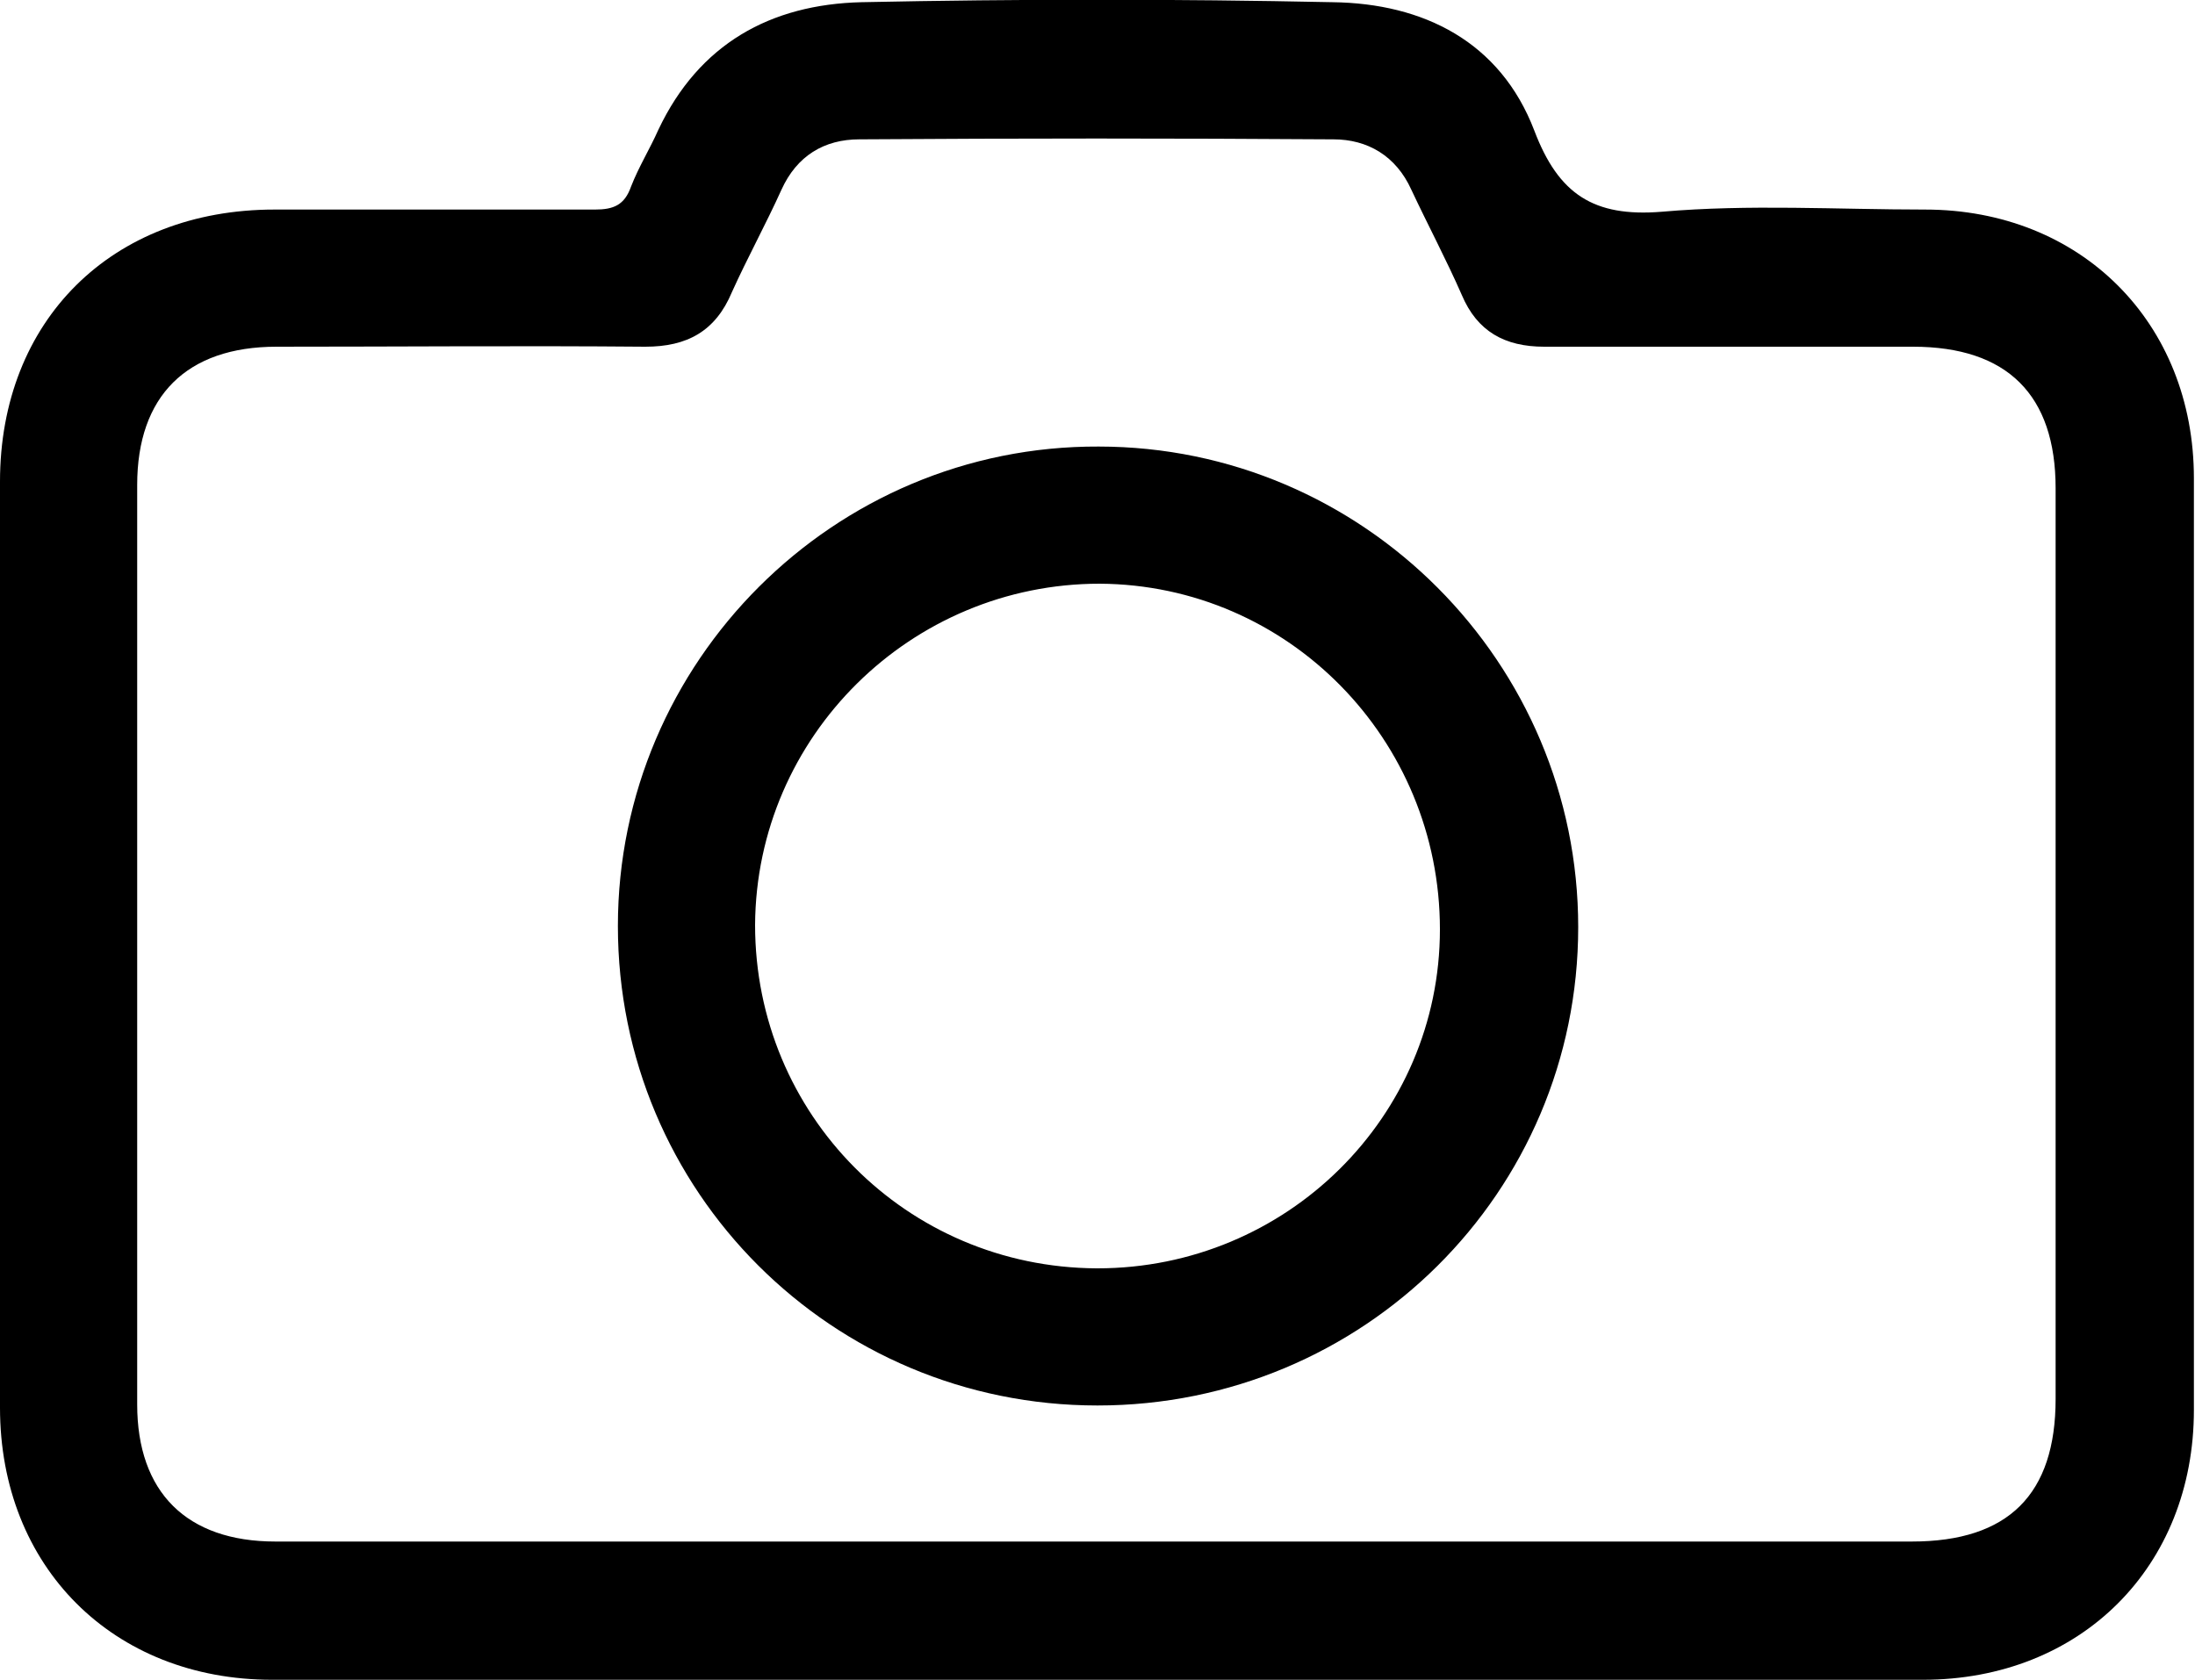
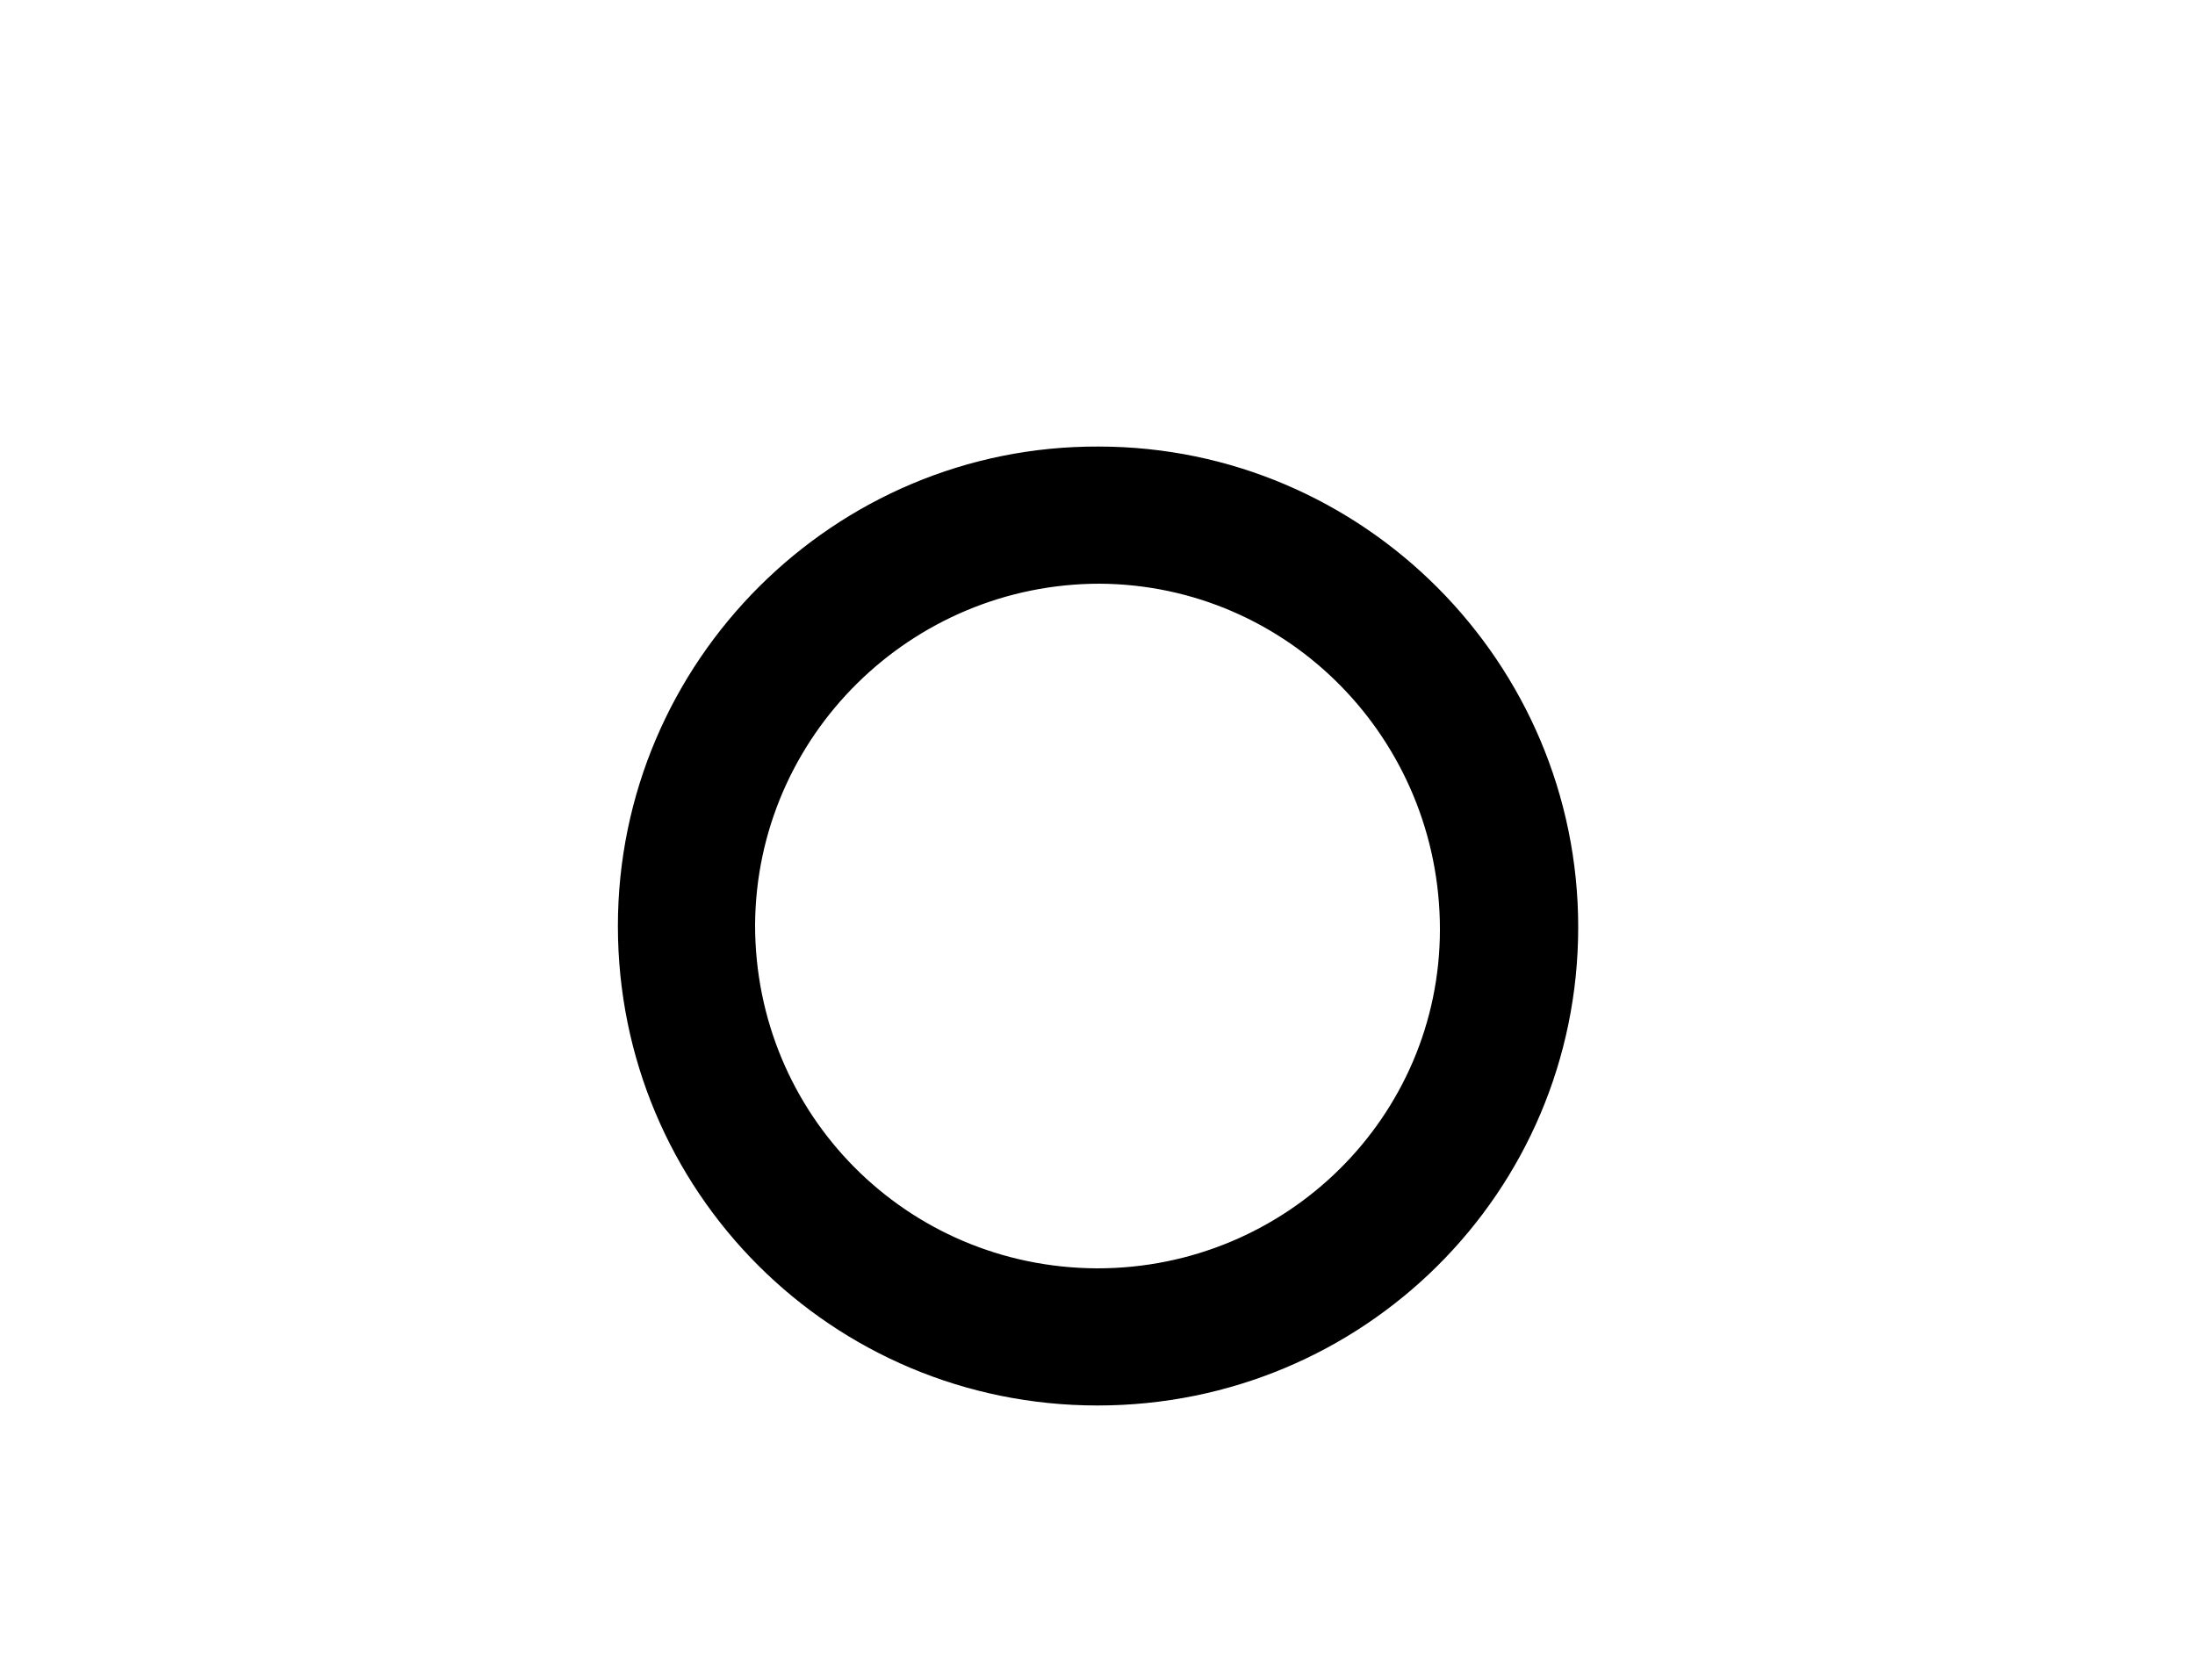
<svg xmlns="http://www.w3.org/2000/svg" id="Laag_1" width="20" height="15.31" viewBox="0 0 20 15.31">
  <g id="NiIzPV.tif">
    <g>
-       <path d="m9.99,15.31c-2.5,0-5.01,0-7.51,0C1.03,15.31,0,14.28,0,12.83c0-2.81,0-5.63,0-8.44,0-1.47,1.02-2.48,2.5-2.48.97,0,1.95,0,2.92,0,.17,0,.27-.04.33-.21.07-.18.17-.34.25-.52C6.37.4,7.02.04,7.85.02c1.43-.03,2.86-.03,4.29,0,.83.01,1.53.36,1.84,1.17.22.58.54.79,1.16.74.8-.07,1.6-.02,2.4-.02,1.42,0,2.45,1.03,2.45,2.45,0,2.83,0,5.66,0,8.49,0,1.43-1.03,2.46-2.47,2.46-2.51,0-5.03,0-7.54,0Zm0-1.26c2.48,0,4.95,0,7.43,0,.88,0,1.31-.43,1.31-1.3,0-2.77,0-5.53,0-8.3,0-.85-.44-1.29-1.3-1.29-1.12,0-2.24,0-3.36,0-.36,0-.61-.14-.75-.47-.14-.32-.31-.64-.46-.96-.14-.31-.4-.46-.71-.46-1.44-.01-2.88-.01-4.32,0-.32,0-.57.15-.71.46-.14.31-.31.62-.45.93-.15.36-.41.5-.79.5-1.12-.01-2.24,0-3.36,0-.82,0-1.27.45-1.27,1.26,0,2.79,0,5.59,0,8.38,0,.8.45,1.25,1.26,1.25,2.5,0,4.99,0,7.49,0Z" />
      <path d="m10,12.81c-2.42,0-4.37-1.95-4.37-4.37,0-2.41,1.97-4.38,4.38-4.37,2.41,0,4.37,1.97,4.37,4.38,0,2.42-1.96,4.36-4.38,4.36Zm0-1.25c1.72,0,3.12-1.38,3.12-3.09,0-1.73-1.38-3.14-3.1-3.15-1.72,0-3.13,1.39-3.14,3.11,0,1.73,1.38,3.12,3.11,3.13Z" />
    </g>
  </g>
</svg>